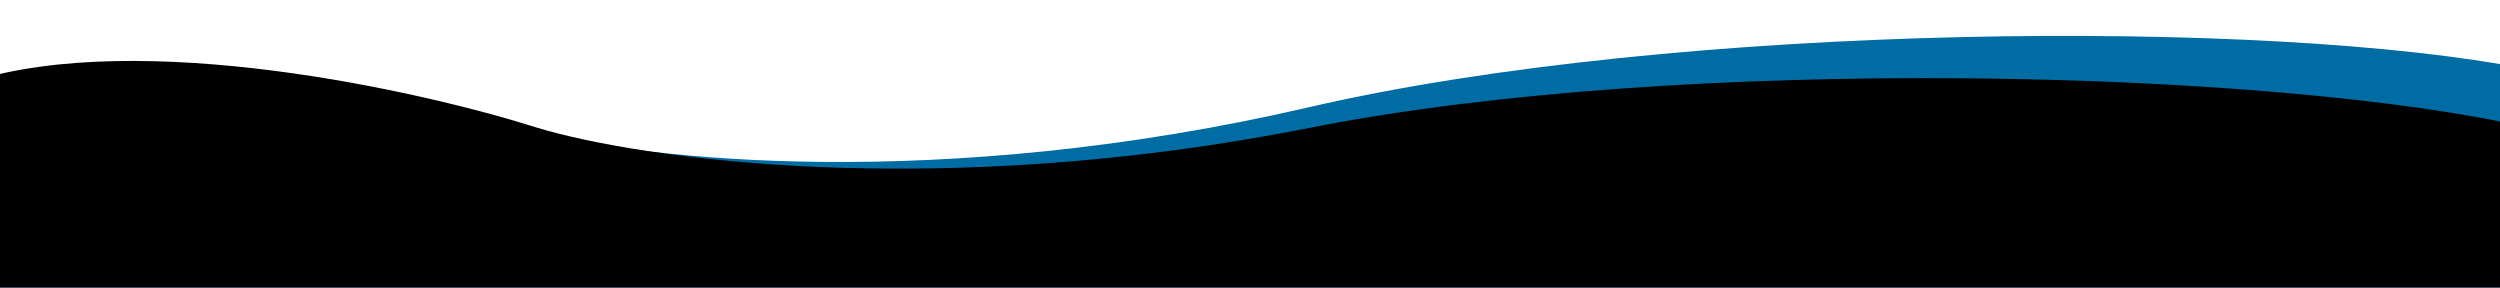
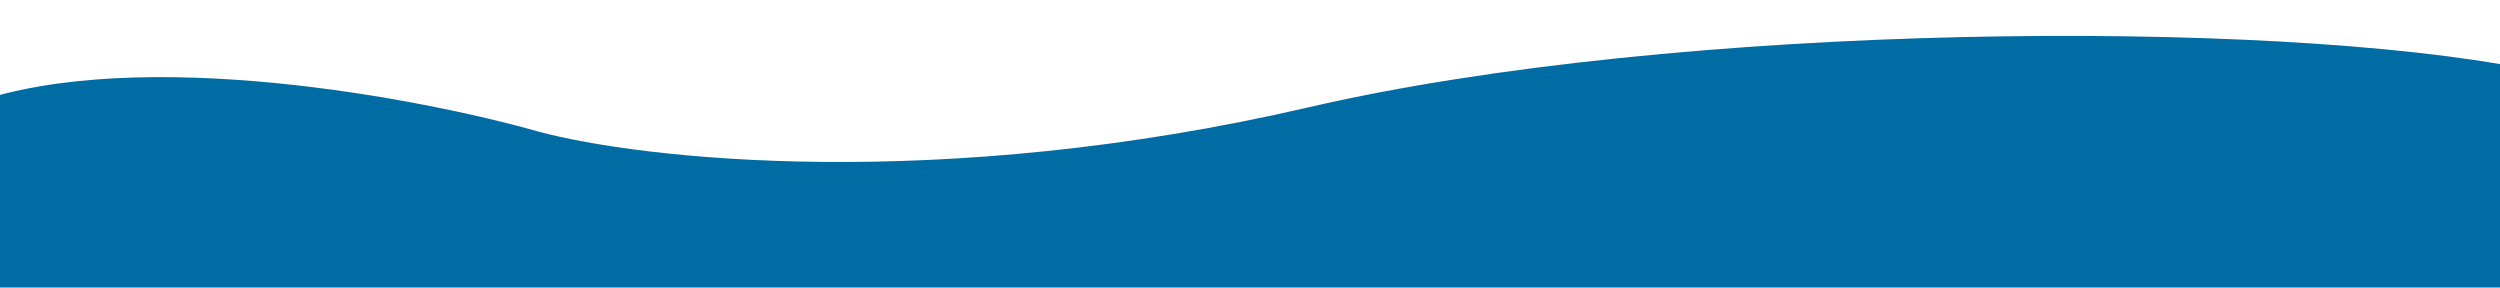
<svg xmlns="http://www.w3.org/2000/svg" width="1600" height="184" viewBox="0 0 1600 184" fill="none">
  <g clip-path="url(#clip0_413_3766)">
    <path d="M837.578 68.665C1074.39 13.86 1454.83 11.887 1616.29 44.041L1621.25 201.143L-11.492 252.775L-17.397 66.036C89.319 28.722 268.465 62.632 344.698 84.251C410.321 101.892 600.769 123.471 837.578 68.665Z" fill="#006CA4" />
-     <path d="M838.264 81.819C1077.19 34.526 1458.31 44.578 1619 81.819L1619 239L-18 239L-18 52.168C90.069 18.245 268.428 57.801 344.099 81.819C409.269 101.525 599.338 129.113 838.264 81.819Z" fill="black" />
  </g>
  <defs>
    <clipPath id="clip0_413_3766">
      <rect width="1600" height="184" fill="white" />
    </clipPath>
  </defs>
</svg>